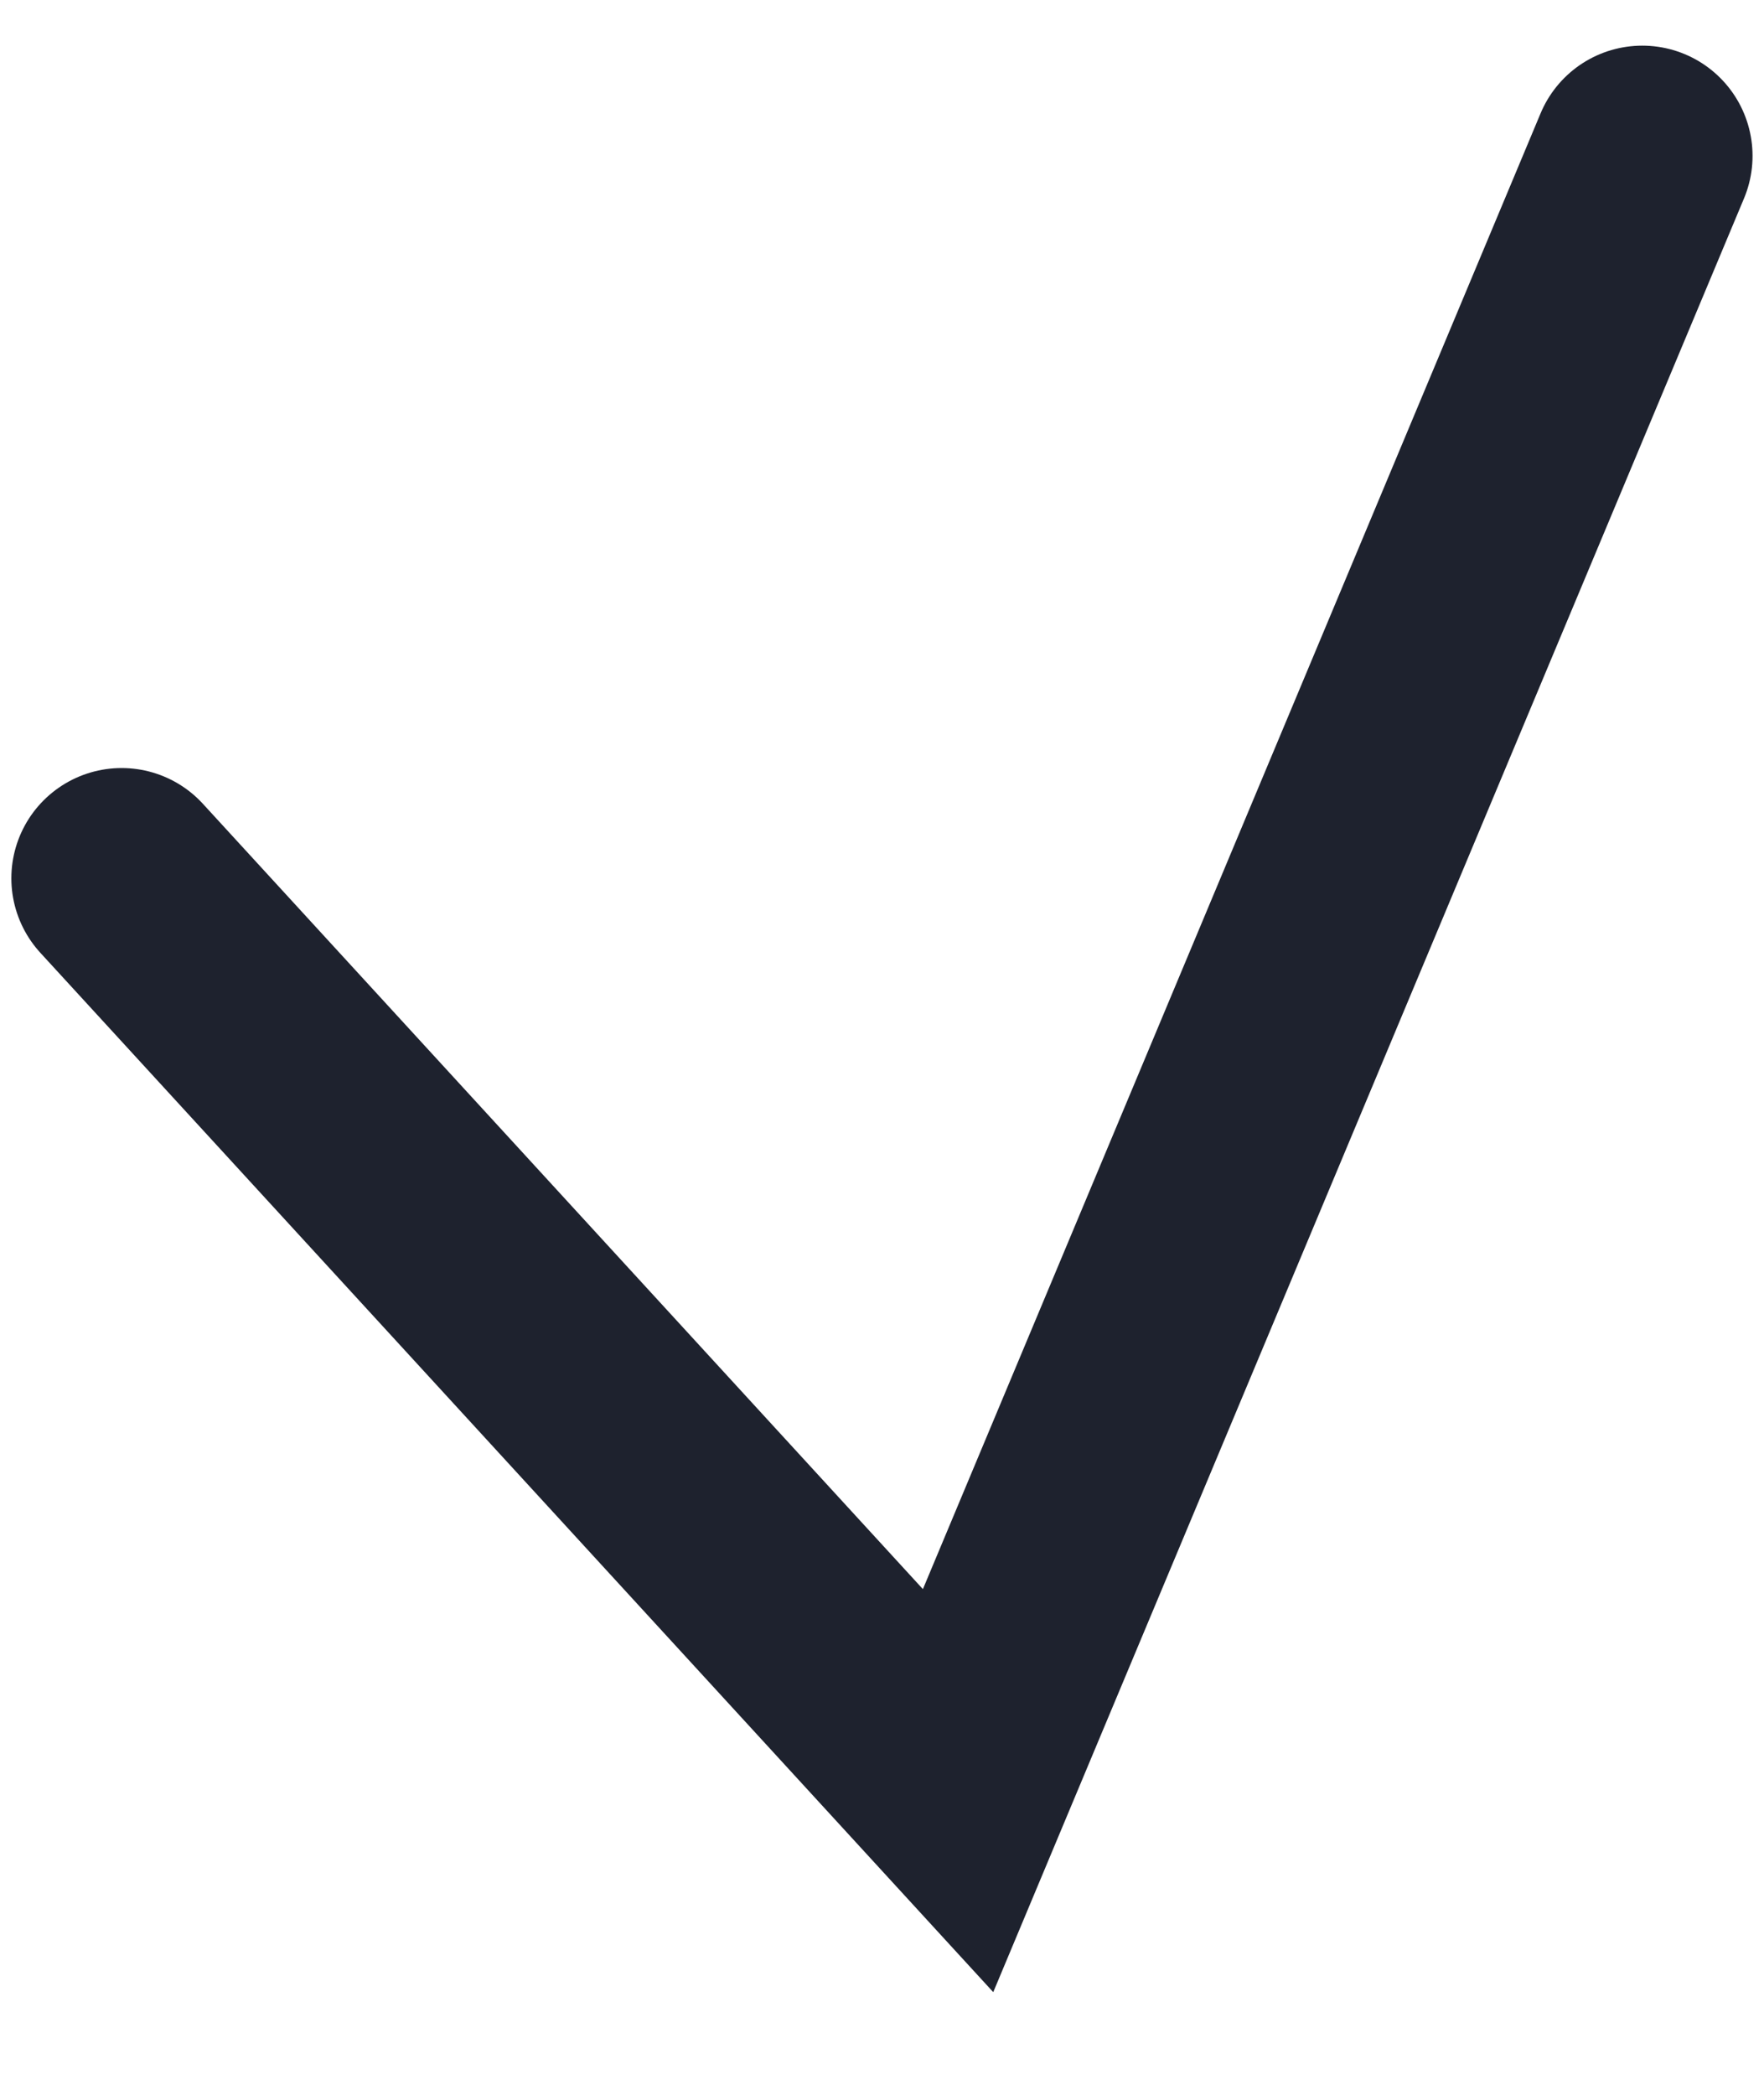
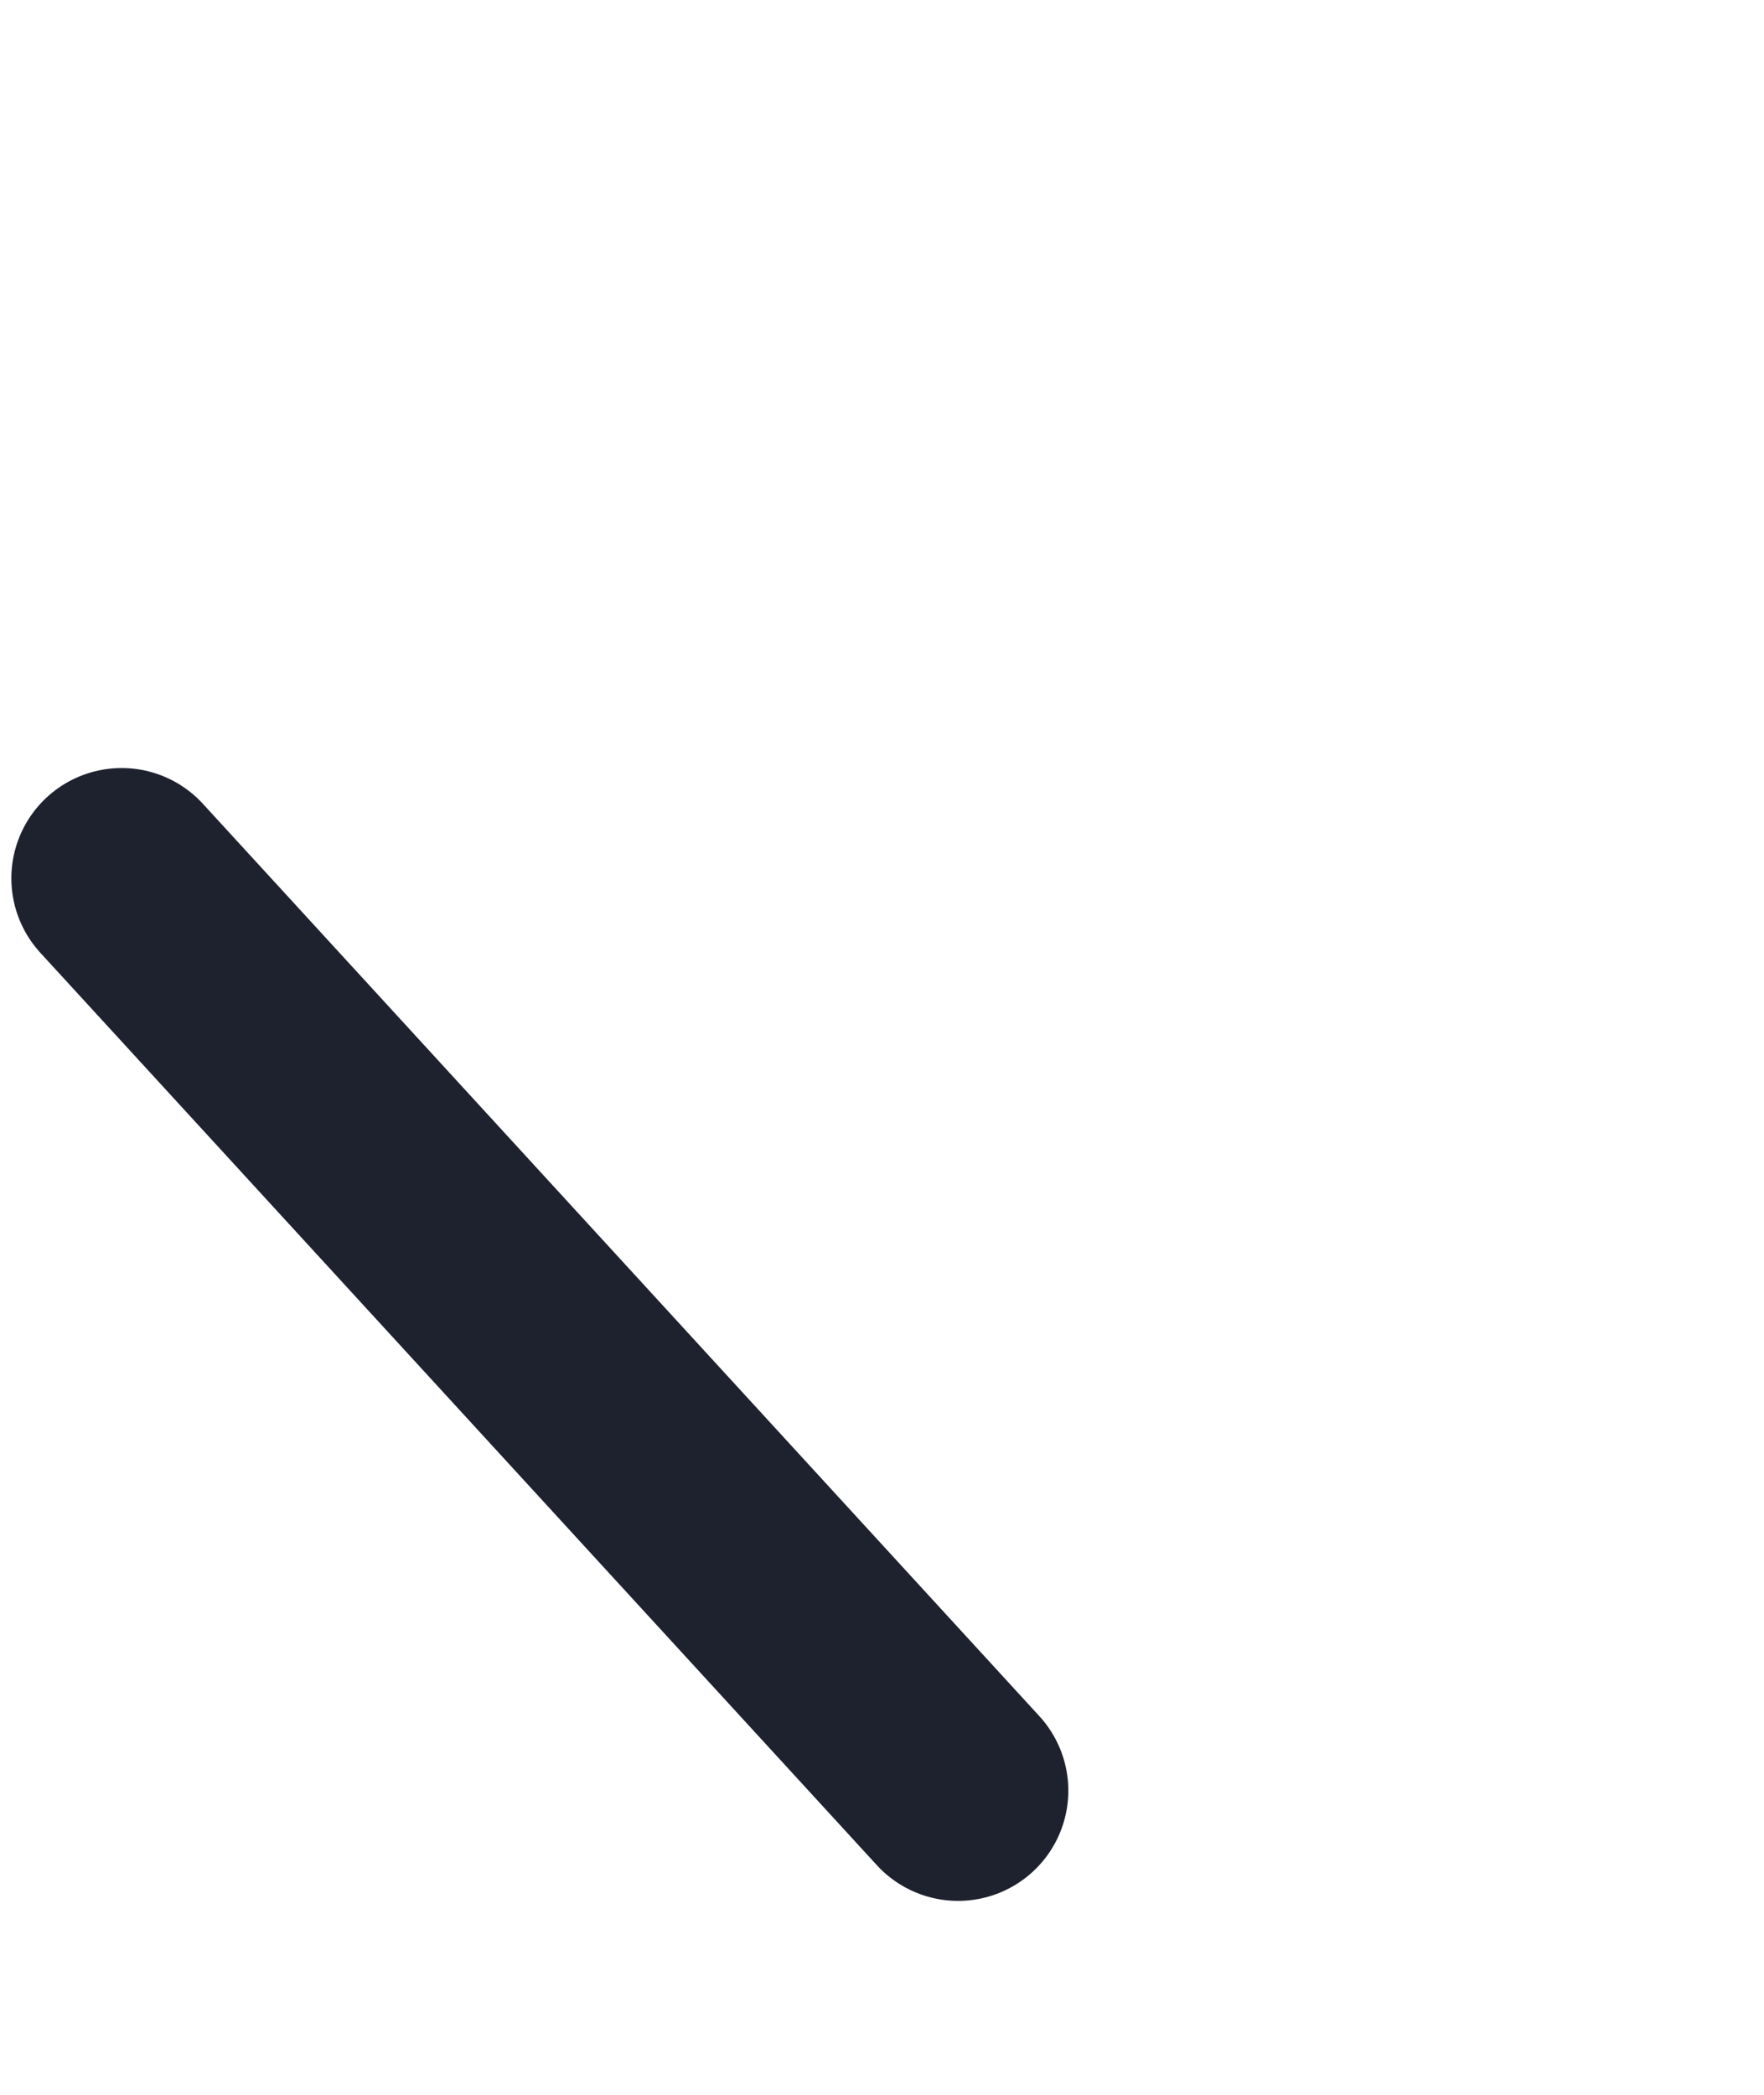
<svg xmlns="http://www.w3.org/2000/svg" width="16" height="19" viewBox="0 0 16 19" fill="none">
-   <path d="M1.103 7.966L8.69 16.241L14.896 1.414" stroke="#1E222E" stroke-width="2" stroke-linecap="round" />
+   <path d="M1.103 7.966L8.69 16.241" stroke="#1E222E" stroke-width="2" stroke-linecap="round" />
</svg>